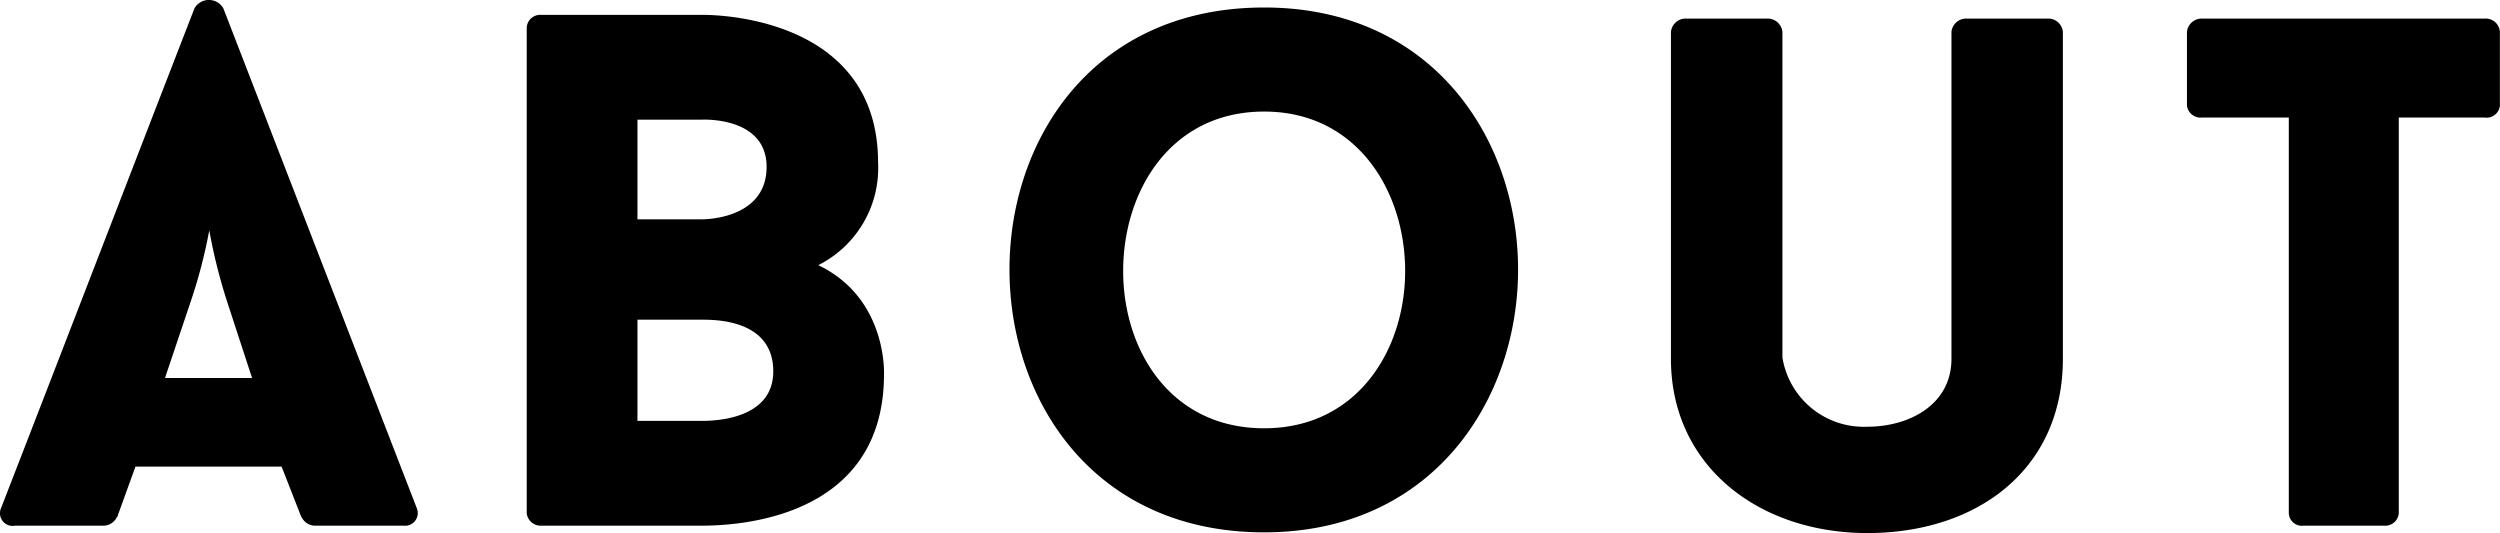
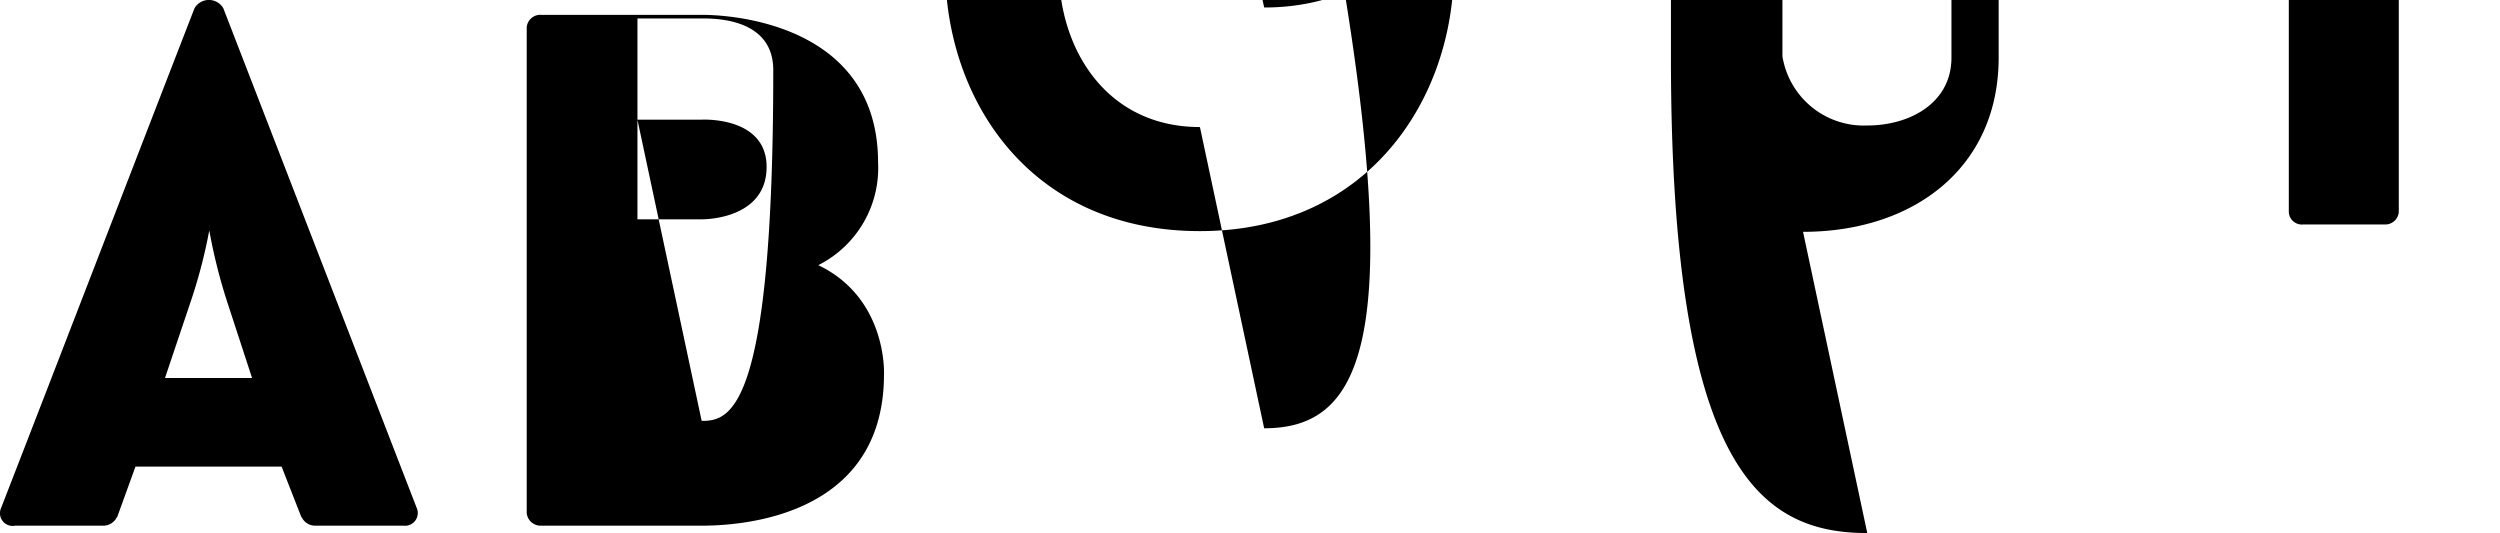
<svg xmlns="http://www.w3.org/2000/svg" width="209.969" height="44.78" viewBox="0 0 209.969 44.78">
  <defs>
    <style>
      .cls-1 {
        fill-rule: evenodd;
      }
    </style>
  </defs>
-   <path id="about" class="cls-1" d="M408.388,1420.44v-0.06a1.251,1.251,0,0,0,1.178.74h7.378a1.07,1.07,0,0,0,1.116-1.49l-16.243-41.97a1.4,1.4,0,0,0-2.418,0c-5.27,13.58-10.973,28.4-16.243,41.97a1.067,1.067,0,0,0,1.178,1.49h7.315a1.28,1.28,0,0,0,1.24-.74v0.06l1.55-4.28h12.275Zm-9.3-18.17a43.28,43.28,0,0,0,1.55-5.95,46.125,46.125,0,0,0,1.488,5.95l2.108,6.45h-7.316Zm57.721-11.65c0-12.77-14.817-12.4-14.817-12.4H428.539a1.139,1.139,0,0,0-1.239,1.05v40.8a1.179,1.179,0,0,0,1.239,1.05h13.454c2.976,0,15.313-.56,15.313-12.71,0,0,.31-6.38-5.518-9.17A9.133,9.133,0,0,0,456.81,1390.62Zm-20.211-3.6h5.394s5.455-.31,5.455,3.97c0,4.03-4.4,4.4-5.455,4.4H436.6v-8.37Zm5.394,25.3H436.6v-8.5h5.394c1.178,0,6.013,0,6.013,4.34C448.006,1411.64,444.349,1412.32,441.993,1412.32Zm47.243-34.72c-14.321,0-21.389,11.04-21.389,22.01s7.068,22.07,21.389,22.07c14.135,0,21.327-11.1,21.327-22.07S503.371,1377.6,489.236,1377.6Zm0,35.34c-7.873,0-11.841-6.57-11.841-13.21,0-6.69,3.968-13.39,11.841-13.39,7.812,0,11.842,6.7,11.842,13.39C501.078,1406.37,497.048,1412.94,489.236,1412.94Zm50.654,8.8c9.3,0,16.429-5.39,16.429-14.63v-27.46a1.227,1.227,0,0,0-1.24-1.12H548.26a1.245,1.245,0,0,0-1.3,1.12v27.46c0,3.84-3.534,5.7-7.068,5.7a6.921,6.921,0,0,1-7.129-5.82v-27.34a1.245,1.245,0,0,0-1.3-1.12H524.7a1.245,1.245,0,0,0-1.3,1.12v27.46C523.4,1416.1,530.777,1421.74,539.89,1421.74Zm53.134-42.09a1.2,1.2,0,0,0-1.3-1.12H568.039a1.245,1.245,0,0,0-1.3,1.12v6.2a1.161,1.161,0,0,0,1.3.99h7.254v33.23a1.1,1.1,0,0,0,1.24,1.05h6.757a1.138,1.138,0,0,0,1.24-1.05v-33.23h7.192a1.124,1.124,0,0,0,1.3-.99v-6.2Z" transform="translate(-383.062 -1376.97)" />
+   <path id="about" class="cls-1" d="M408.388,1420.44v-0.06a1.251,1.251,0,0,0,1.178.74h7.378a1.07,1.07,0,0,0,1.116-1.49l-16.243-41.97a1.4,1.4,0,0,0-2.418,0c-5.27,13.58-10.973,28.4-16.243,41.97a1.067,1.067,0,0,0,1.178,1.49h7.315a1.28,1.28,0,0,0,1.24-.74v0.06l1.55-4.28h12.275Zm-9.3-18.17a43.28,43.28,0,0,0,1.55-5.95,46.125,46.125,0,0,0,1.488,5.95l2.108,6.45h-7.316Zm57.721-11.65c0-12.77-14.817-12.4-14.817-12.4H428.539a1.139,1.139,0,0,0-1.239,1.05v40.8a1.179,1.179,0,0,0,1.239,1.05h13.454c2.976,0,15.313-.56,15.313-12.71,0,0,.31-6.38-5.518-9.17A9.133,9.133,0,0,0,456.81,1390.62Zm-20.211-3.6h5.394s5.455-.31,5.455,3.97c0,4.03-4.4,4.4-5.455,4.4H436.6v-8.37ZH436.6v-8.5h5.394c1.178,0,6.013,0,6.013,4.34C448.006,1411.64,444.349,1412.32,441.993,1412.32Zm47.243-34.72c-14.321,0-21.389,11.04-21.389,22.01s7.068,22.07,21.389,22.07c14.135,0,21.327-11.1,21.327-22.07S503.371,1377.6,489.236,1377.6Zm0,35.34c-7.873,0-11.841-6.57-11.841-13.21,0-6.69,3.968-13.39,11.841-13.39,7.812,0,11.842,6.7,11.842,13.39C501.078,1406.37,497.048,1412.94,489.236,1412.94Zm50.654,8.8c9.3,0,16.429-5.39,16.429-14.63v-27.46a1.227,1.227,0,0,0-1.24-1.12H548.26a1.245,1.245,0,0,0-1.3,1.12v27.46c0,3.84-3.534,5.7-7.068,5.7a6.921,6.921,0,0,1-7.129-5.82v-27.34a1.245,1.245,0,0,0-1.3-1.12H524.7a1.245,1.245,0,0,0-1.3,1.12v27.46C523.4,1416.1,530.777,1421.74,539.89,1421.74Zm53.134-42.09a1.2,1.2,0,0,0-1.3-1.12H568.039a1.245,1.245,0,0,0-1.3,1.12v6.2a1.161,1.161,0,0,0,1.3.99h7.254v33.23a1.1,1.1,0,0,0,1.24,1.05h6.757a1.138,1.138,0,0,0,1.24-1.05v-33.23h7.192a1.124,1.124,0,0,0,1.3-.99v-6.2Z" transform="translate(-383.062 -1376.97)" />
</svg>